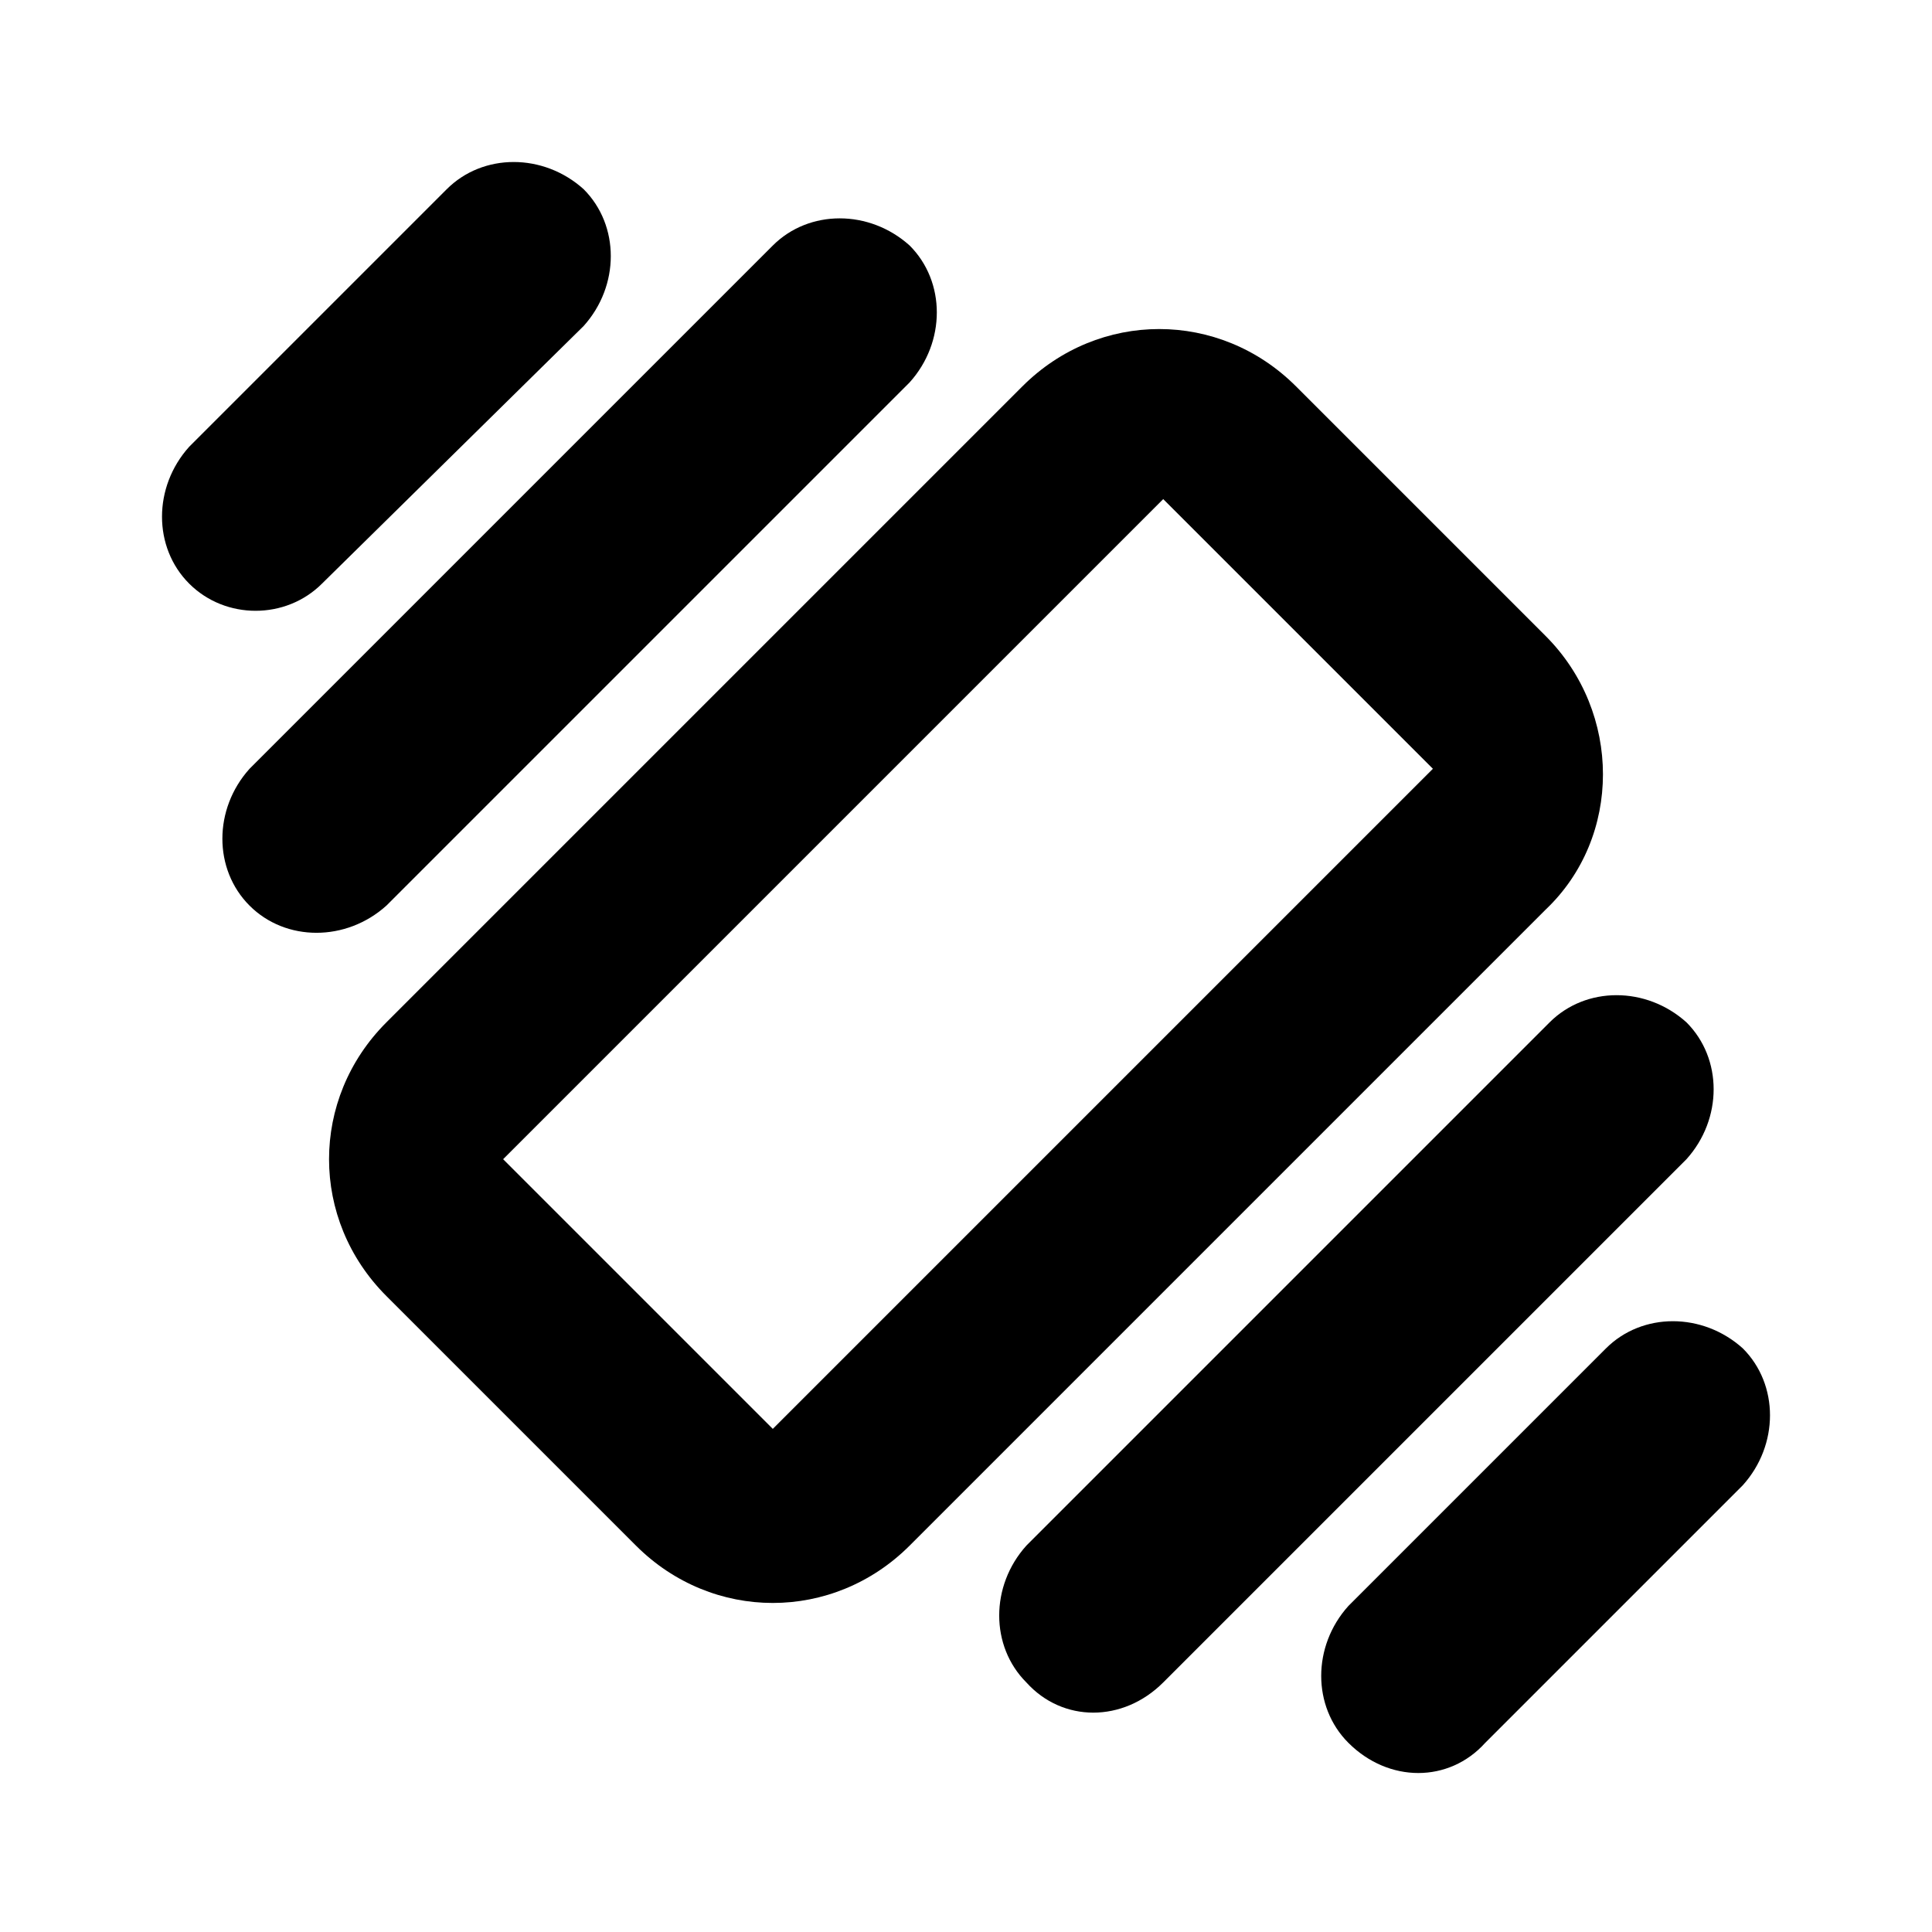
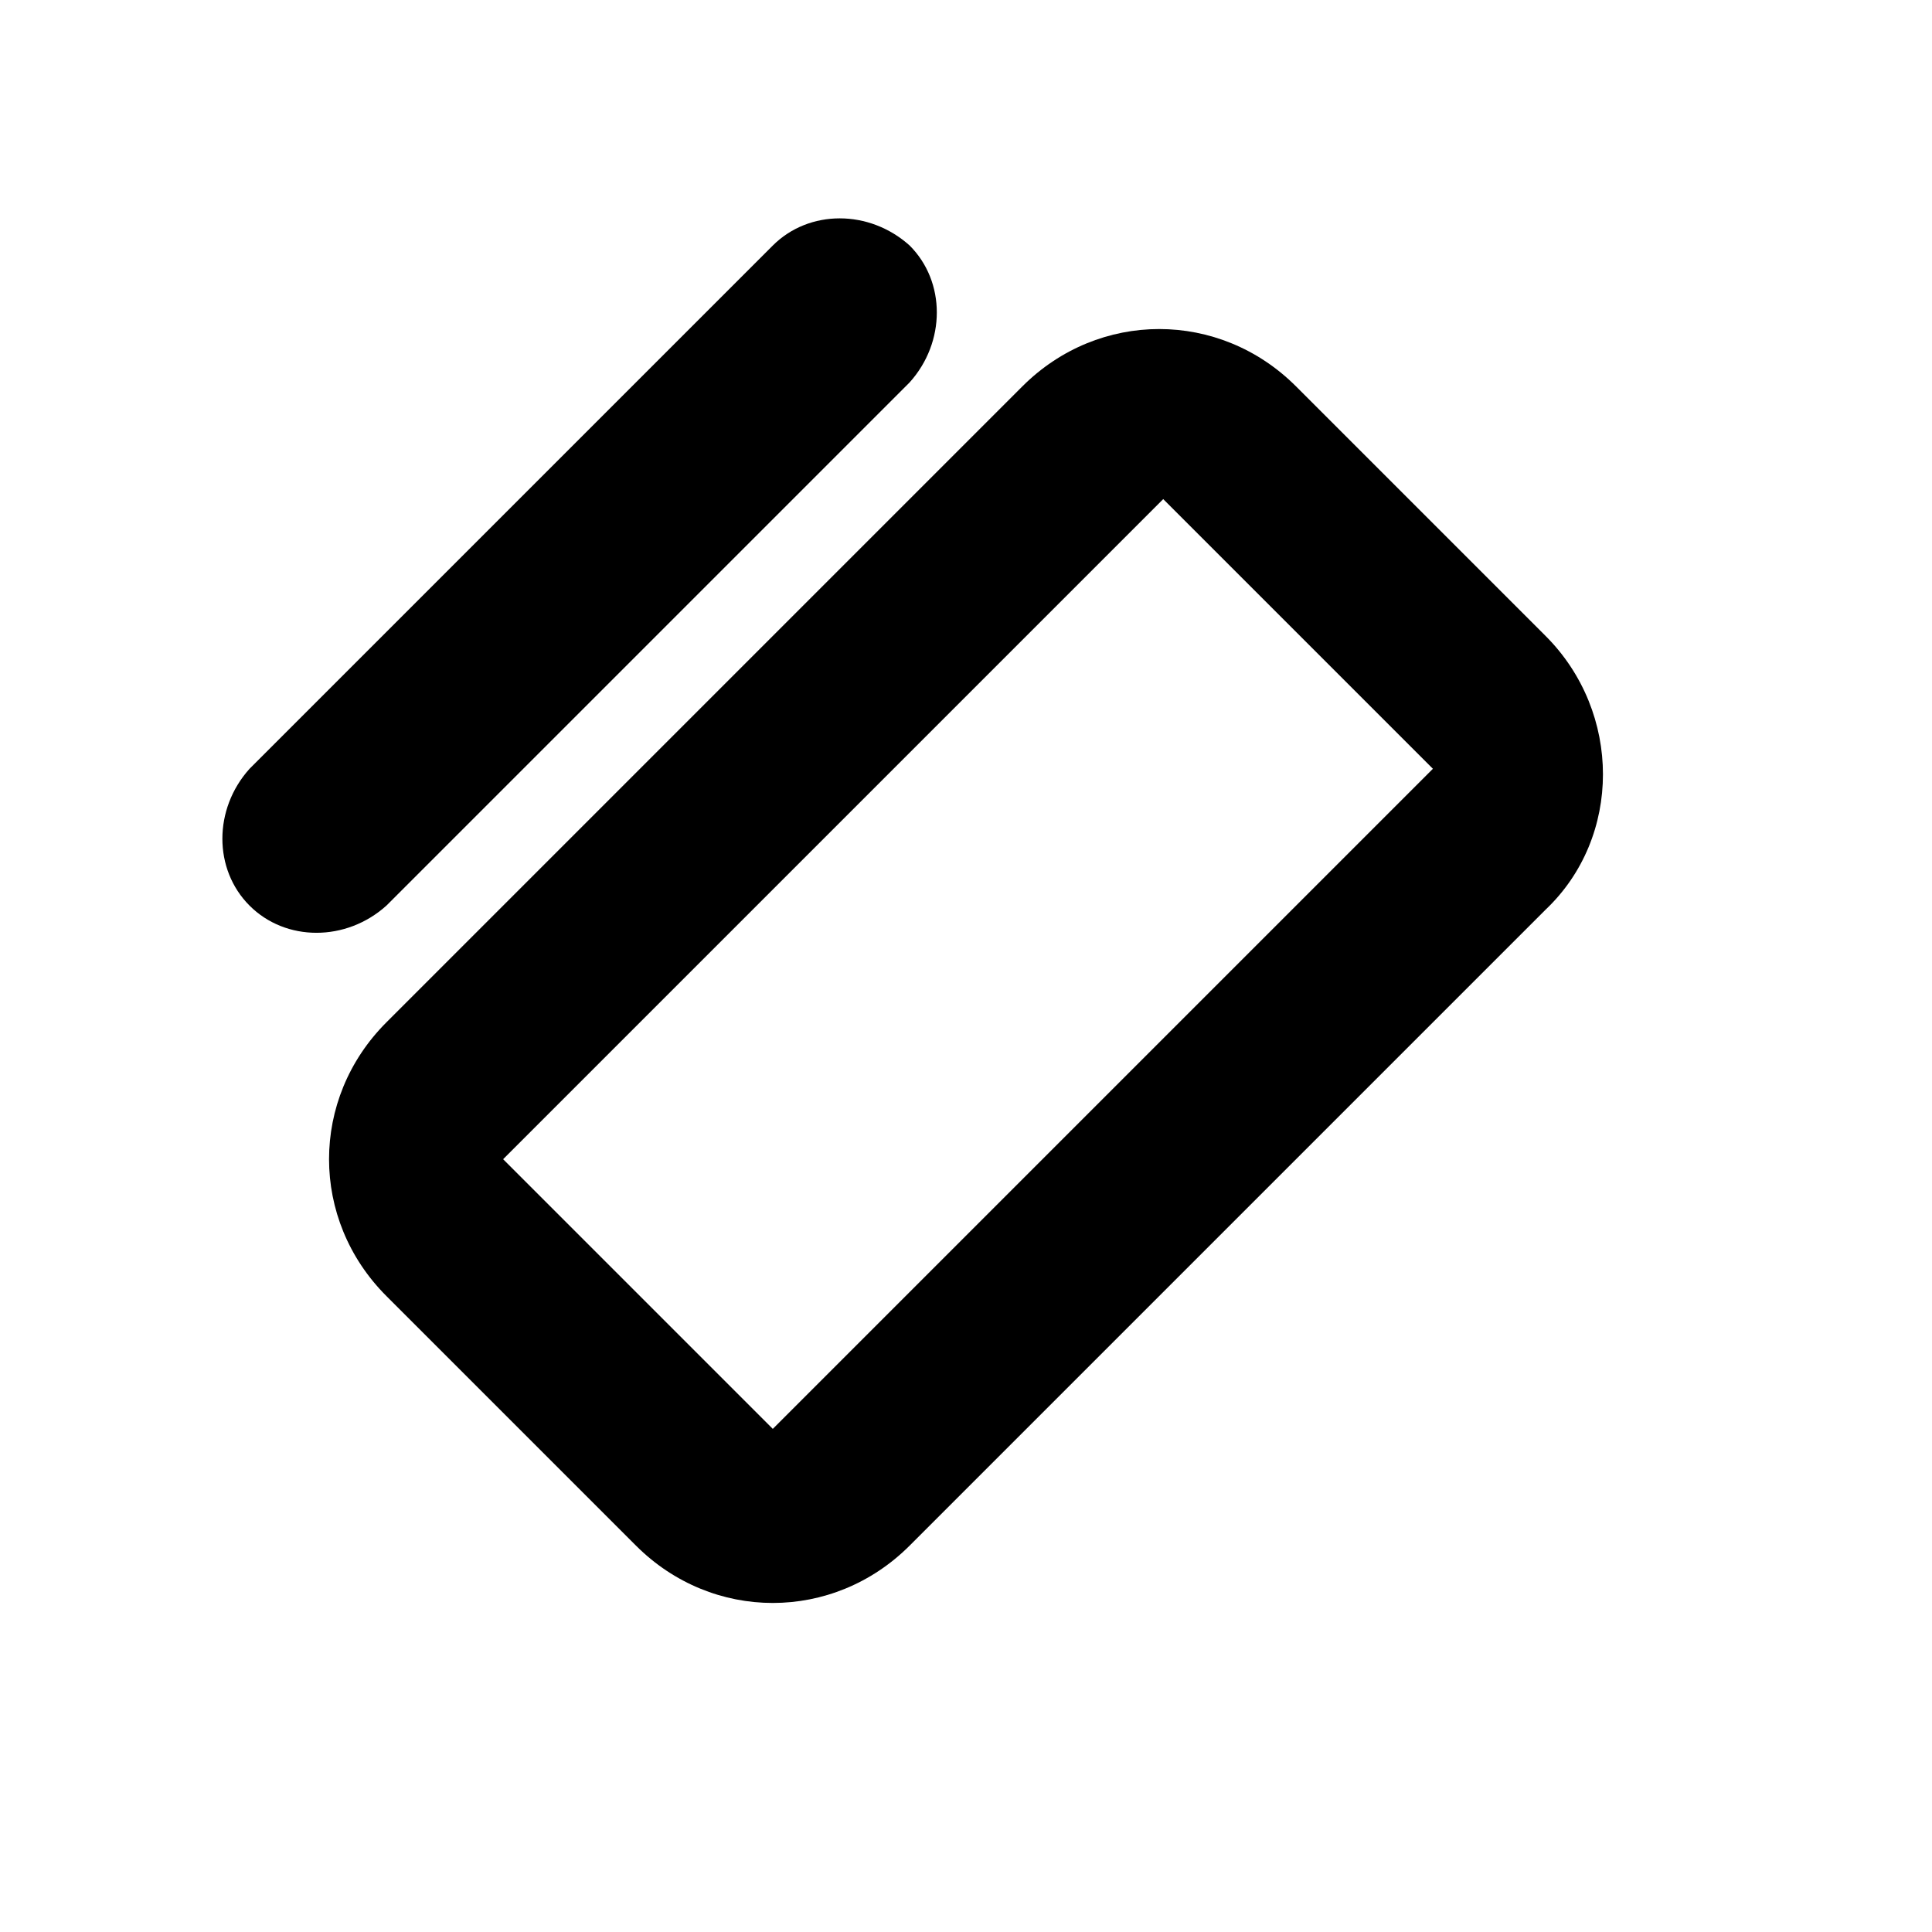
<svg xmlns="http://www.w3.org/2000/svg" version="1.1" id="Capa_3" x="0px" y="0px" viewBox="0 0 48 48" style="enable-background:new 0 0 48 48;" xml:space="preserve">
  <path d="M38.4,15.8l-6.2-6.2c-1.9-1.9-4.9-1.9-6.8,0L9.6,25.4c-1.9,1.9-1.9,4.9,0,6.8l6.2,6.2c1.9,1.9,4.9,1.9,6.8,0l15.8-15.8  C40.3,20.8,40.3,17.7,38.4,15.8z M19.2,35.5l-6.7-6.7l16.4-16.4l6.7,6.7L19.2,35.5z" />
  <path d="M6.2,22.5L6.2,22.5c-0.9-0.9-0.9-2.4,0-3.4l13-13c0.9-0.9,2.4-0.9,3.4,0l0,0c0.9,0.9,0.9,2.4,0,3.4l-13,13  C8.6,23.4,7.1,23.4,6.2,22.5z" />
-   <path d="M25.5,41.8L25.5,41.8c-0.9-0.9-0.9-2.4,0-3.4l13-13c0.9-0.9,2.4-0.9,3.4,0l0,0c0.9,0.9,0.9,2.4,0,3.4l-13,13  C27.9,42.8,26.4,42.8,25.5,41.8z" />
-   <path d="M33.5,43.3L33.5,43.3c-0.9-0.9-0.9-2.4,0-3.4l6.4-6.4c0.9-0.9,2.4-0.9,3.4,0l0,0c0.9,0.9,0.9,2.4,0,3.4l-6.4,6.4  C36,44.3,34.5,44.3,33.5,43.3z" />
-   <path d="M4.7,14.5L4.7,14.5c-0.9-0.9-0.9-2.4,0-3.4l6.4-6.4c0.9-0.9,2.4-0.9,3.4,0l0,0c0.9,0.9,0.9,2.4,0,3.4L8,14.5  C7.1,15.4,5.6,15.4,4.7,14.5z" />
</svg>